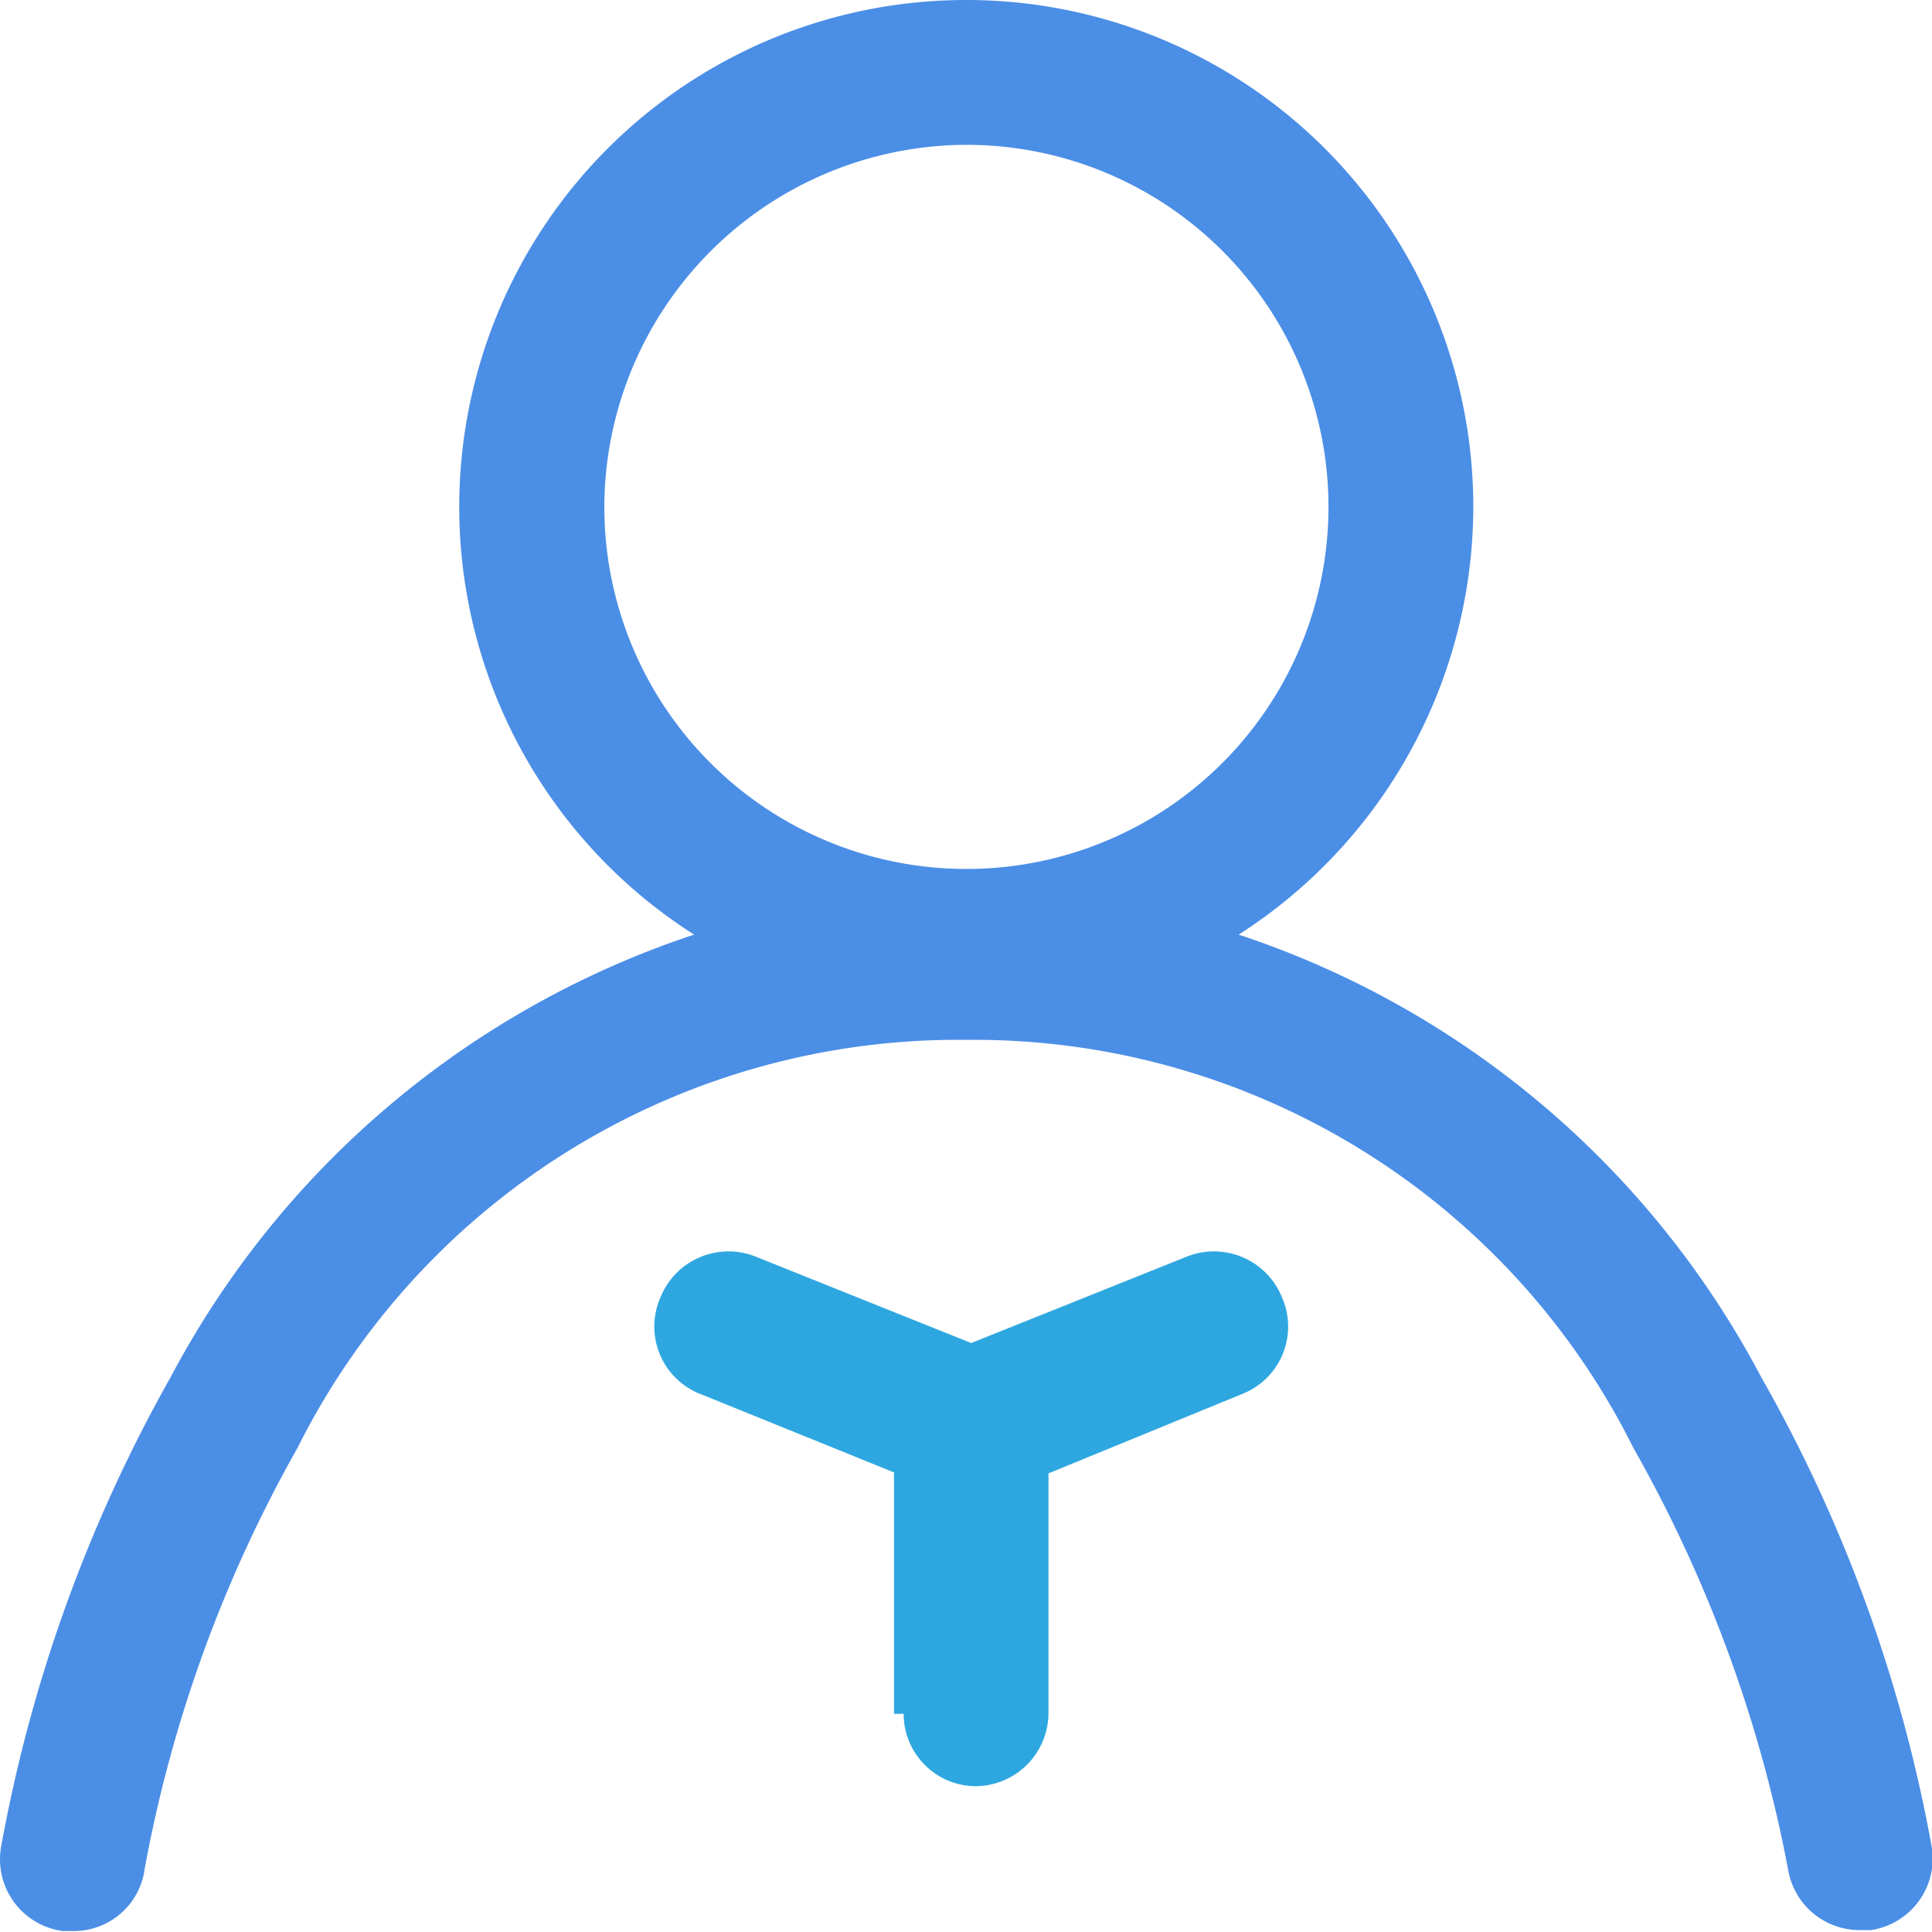
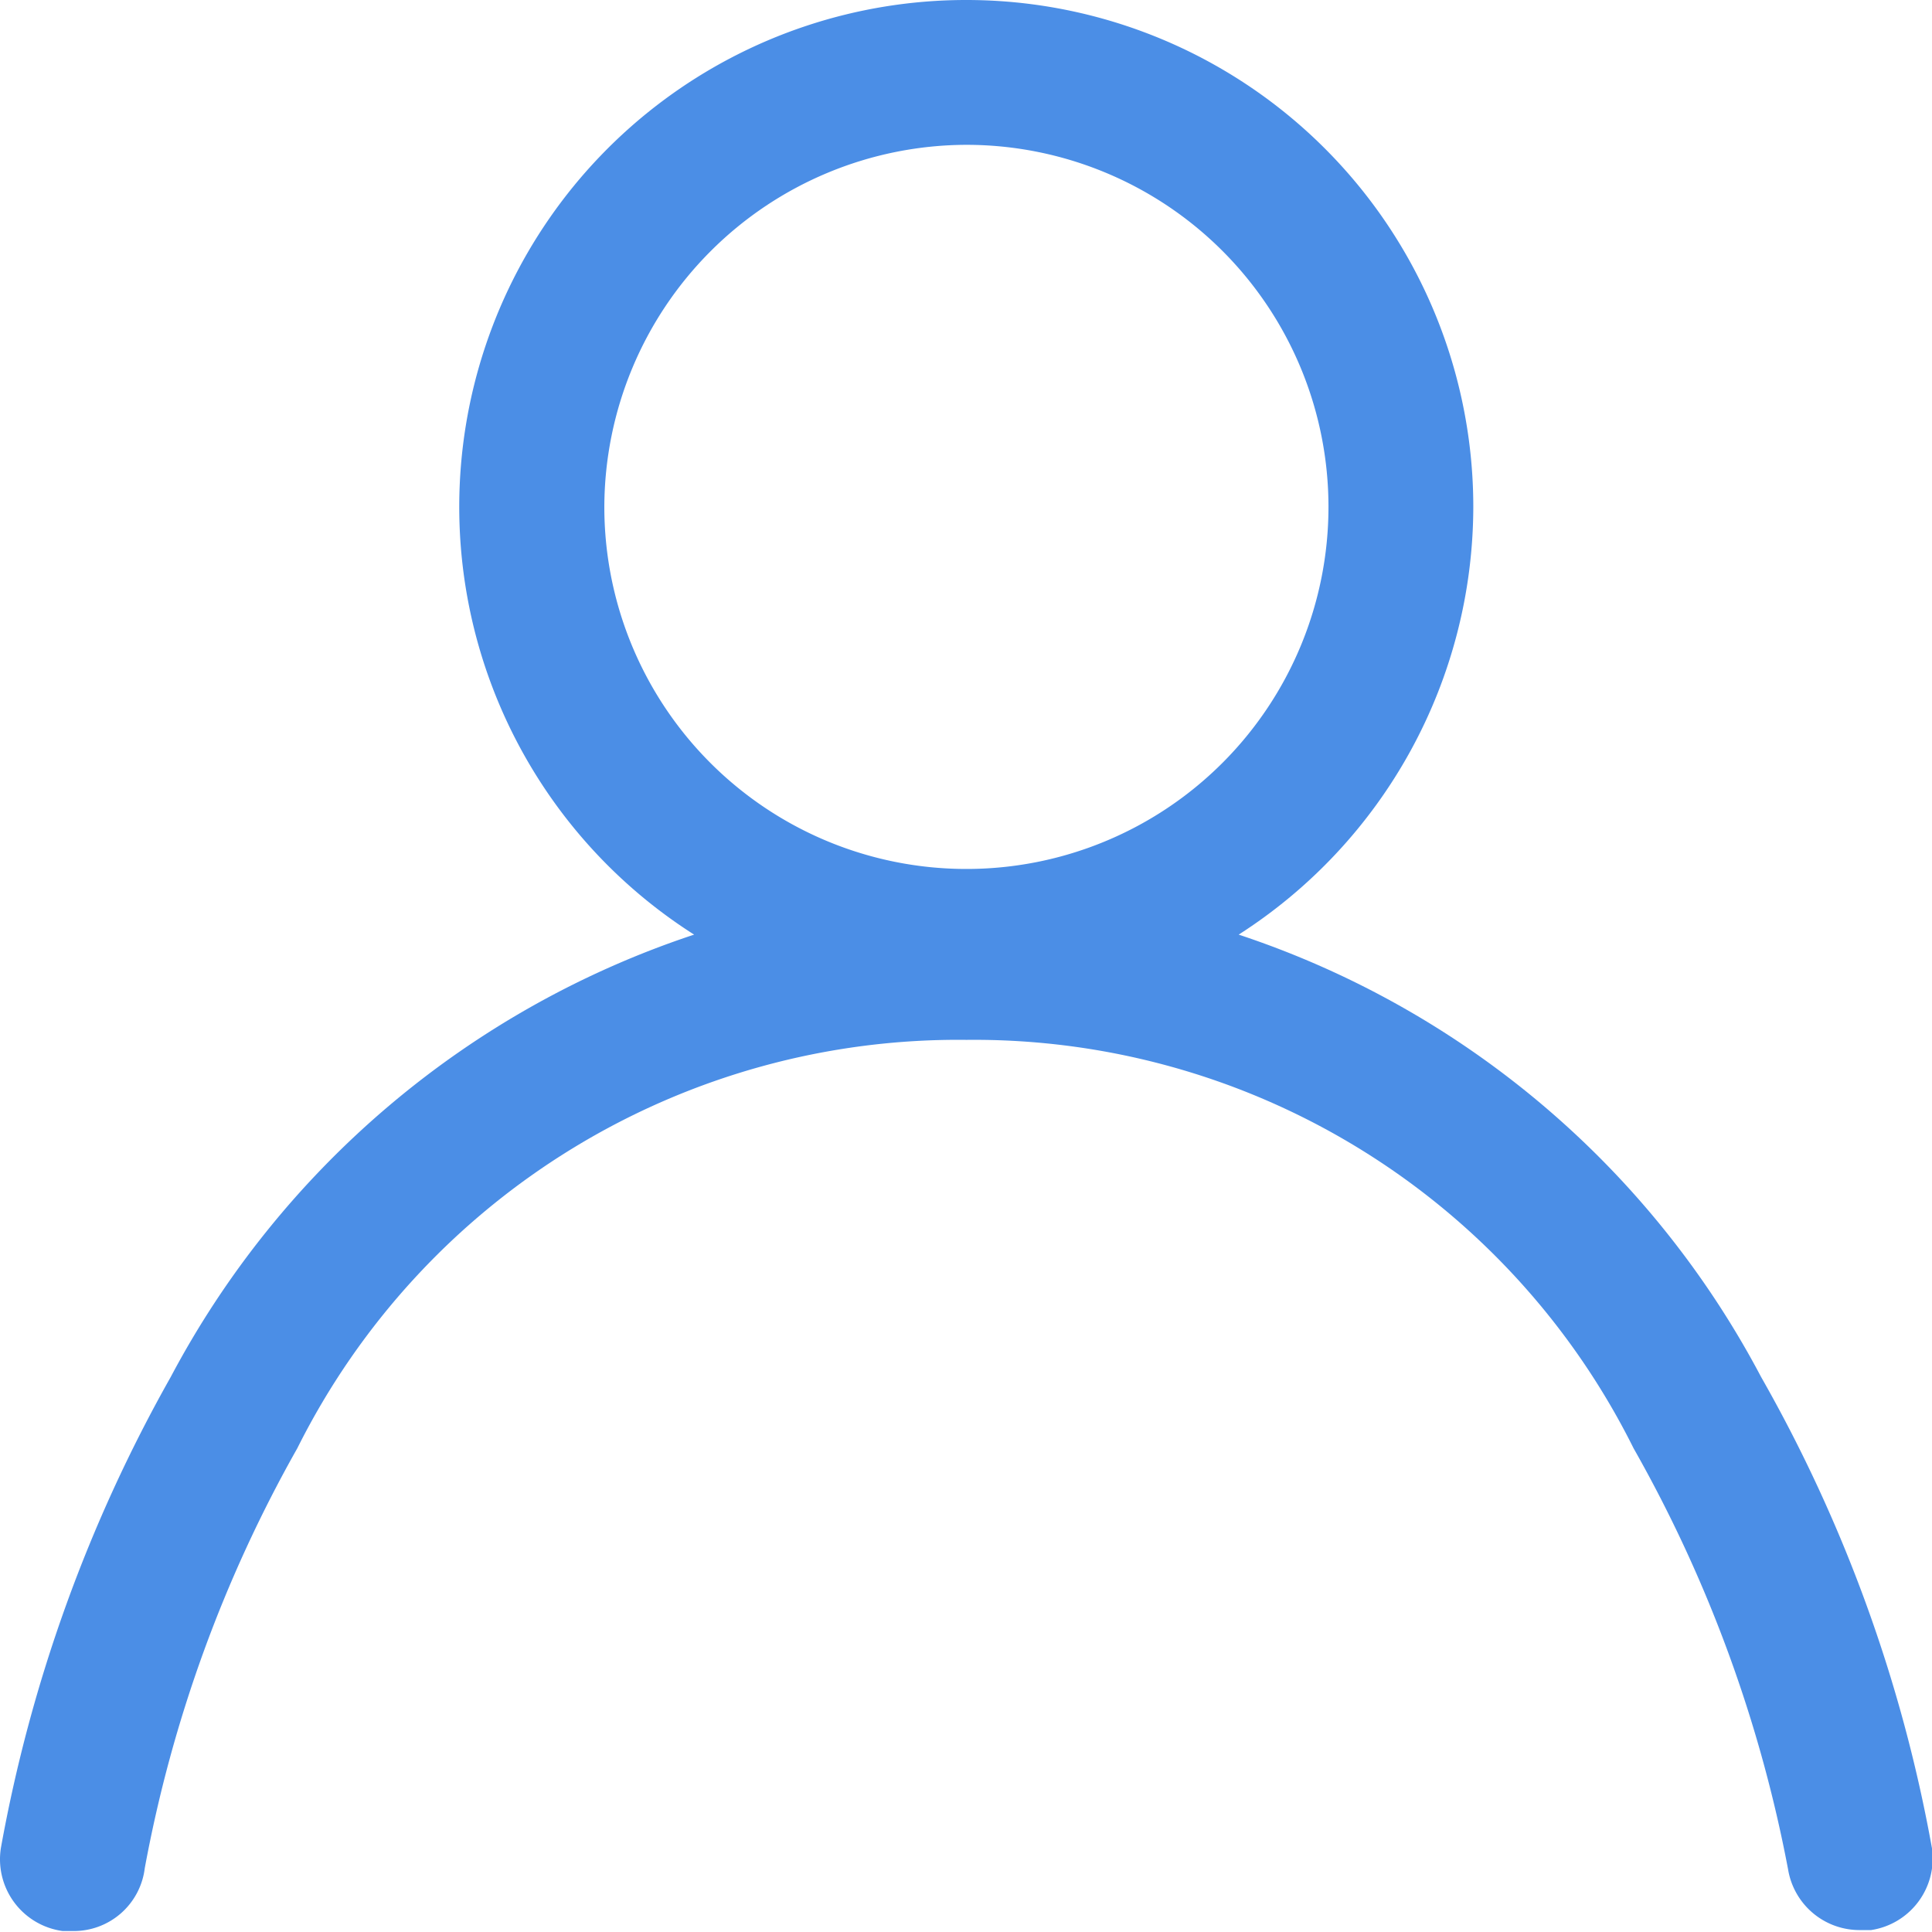
<svg xmlns="http://www.w3.org/2000/svg" t="1732252351134" class="icon" viewBox="0 0 1024 1024" version="1.1" p-id="7627" width="256" height="256">
  <path d="M947.707 990.737a726.677 726.677 0 0 0-81.879-223.12A390.461 390.461 0 0 0 512.213 551.148 391.484 391.484 0 0 0 157.574 767.616a716.442 716.442 0 0 0-80.856 222.609 37.869 37.869 0 0 1-37.869 33.263H33.22a38.381 38.381 0 0 1-32.752-44.01 794.739 794.739 0 0 1 90.067-249.731 487.18 487.18 0 0 1 277.365-234.379A268.666 268.666 0 0 1 512.213 0a268.666 268.666 0 0 1 268.666 268.666 269.689 269.689 0 0 1-124.354 226.703 485.645 485.645 0 0 1 276.854 234.379A785.527 785.527 0 0 1 1023.957 979.478a38.381 38.381 0 0 1-32.24 43.498h-5.629a38.381 38.381 0 0 1-38.381-32.24zM320.309 268.666A191.904 191.904 0 1 0 512.213 76.762a192.416 192.416 0 0 0-191.904 191.904z" fill="#4B8EE6" p-id="7628" />
-   <path d="M473.832 908.346v-127.936l-102.349-41.451a38.381 38.381 0 0 1-21.493-51.174 38.893 38.893 0 0 1 51.174-21.493l113.607 45.545 113.607-45.545a38.893 38.893 0 0 1 51.174 21.493 38.381 38.381 0 0 1-21.493 51.174l-102.349 41.963v127.424a38.893 38.893 0 0 1-38.381 38.381 38.381 38.381 0 0 1-38.381-38.381z" fill="#2EA7E0" p-id="7629" />
</svg>